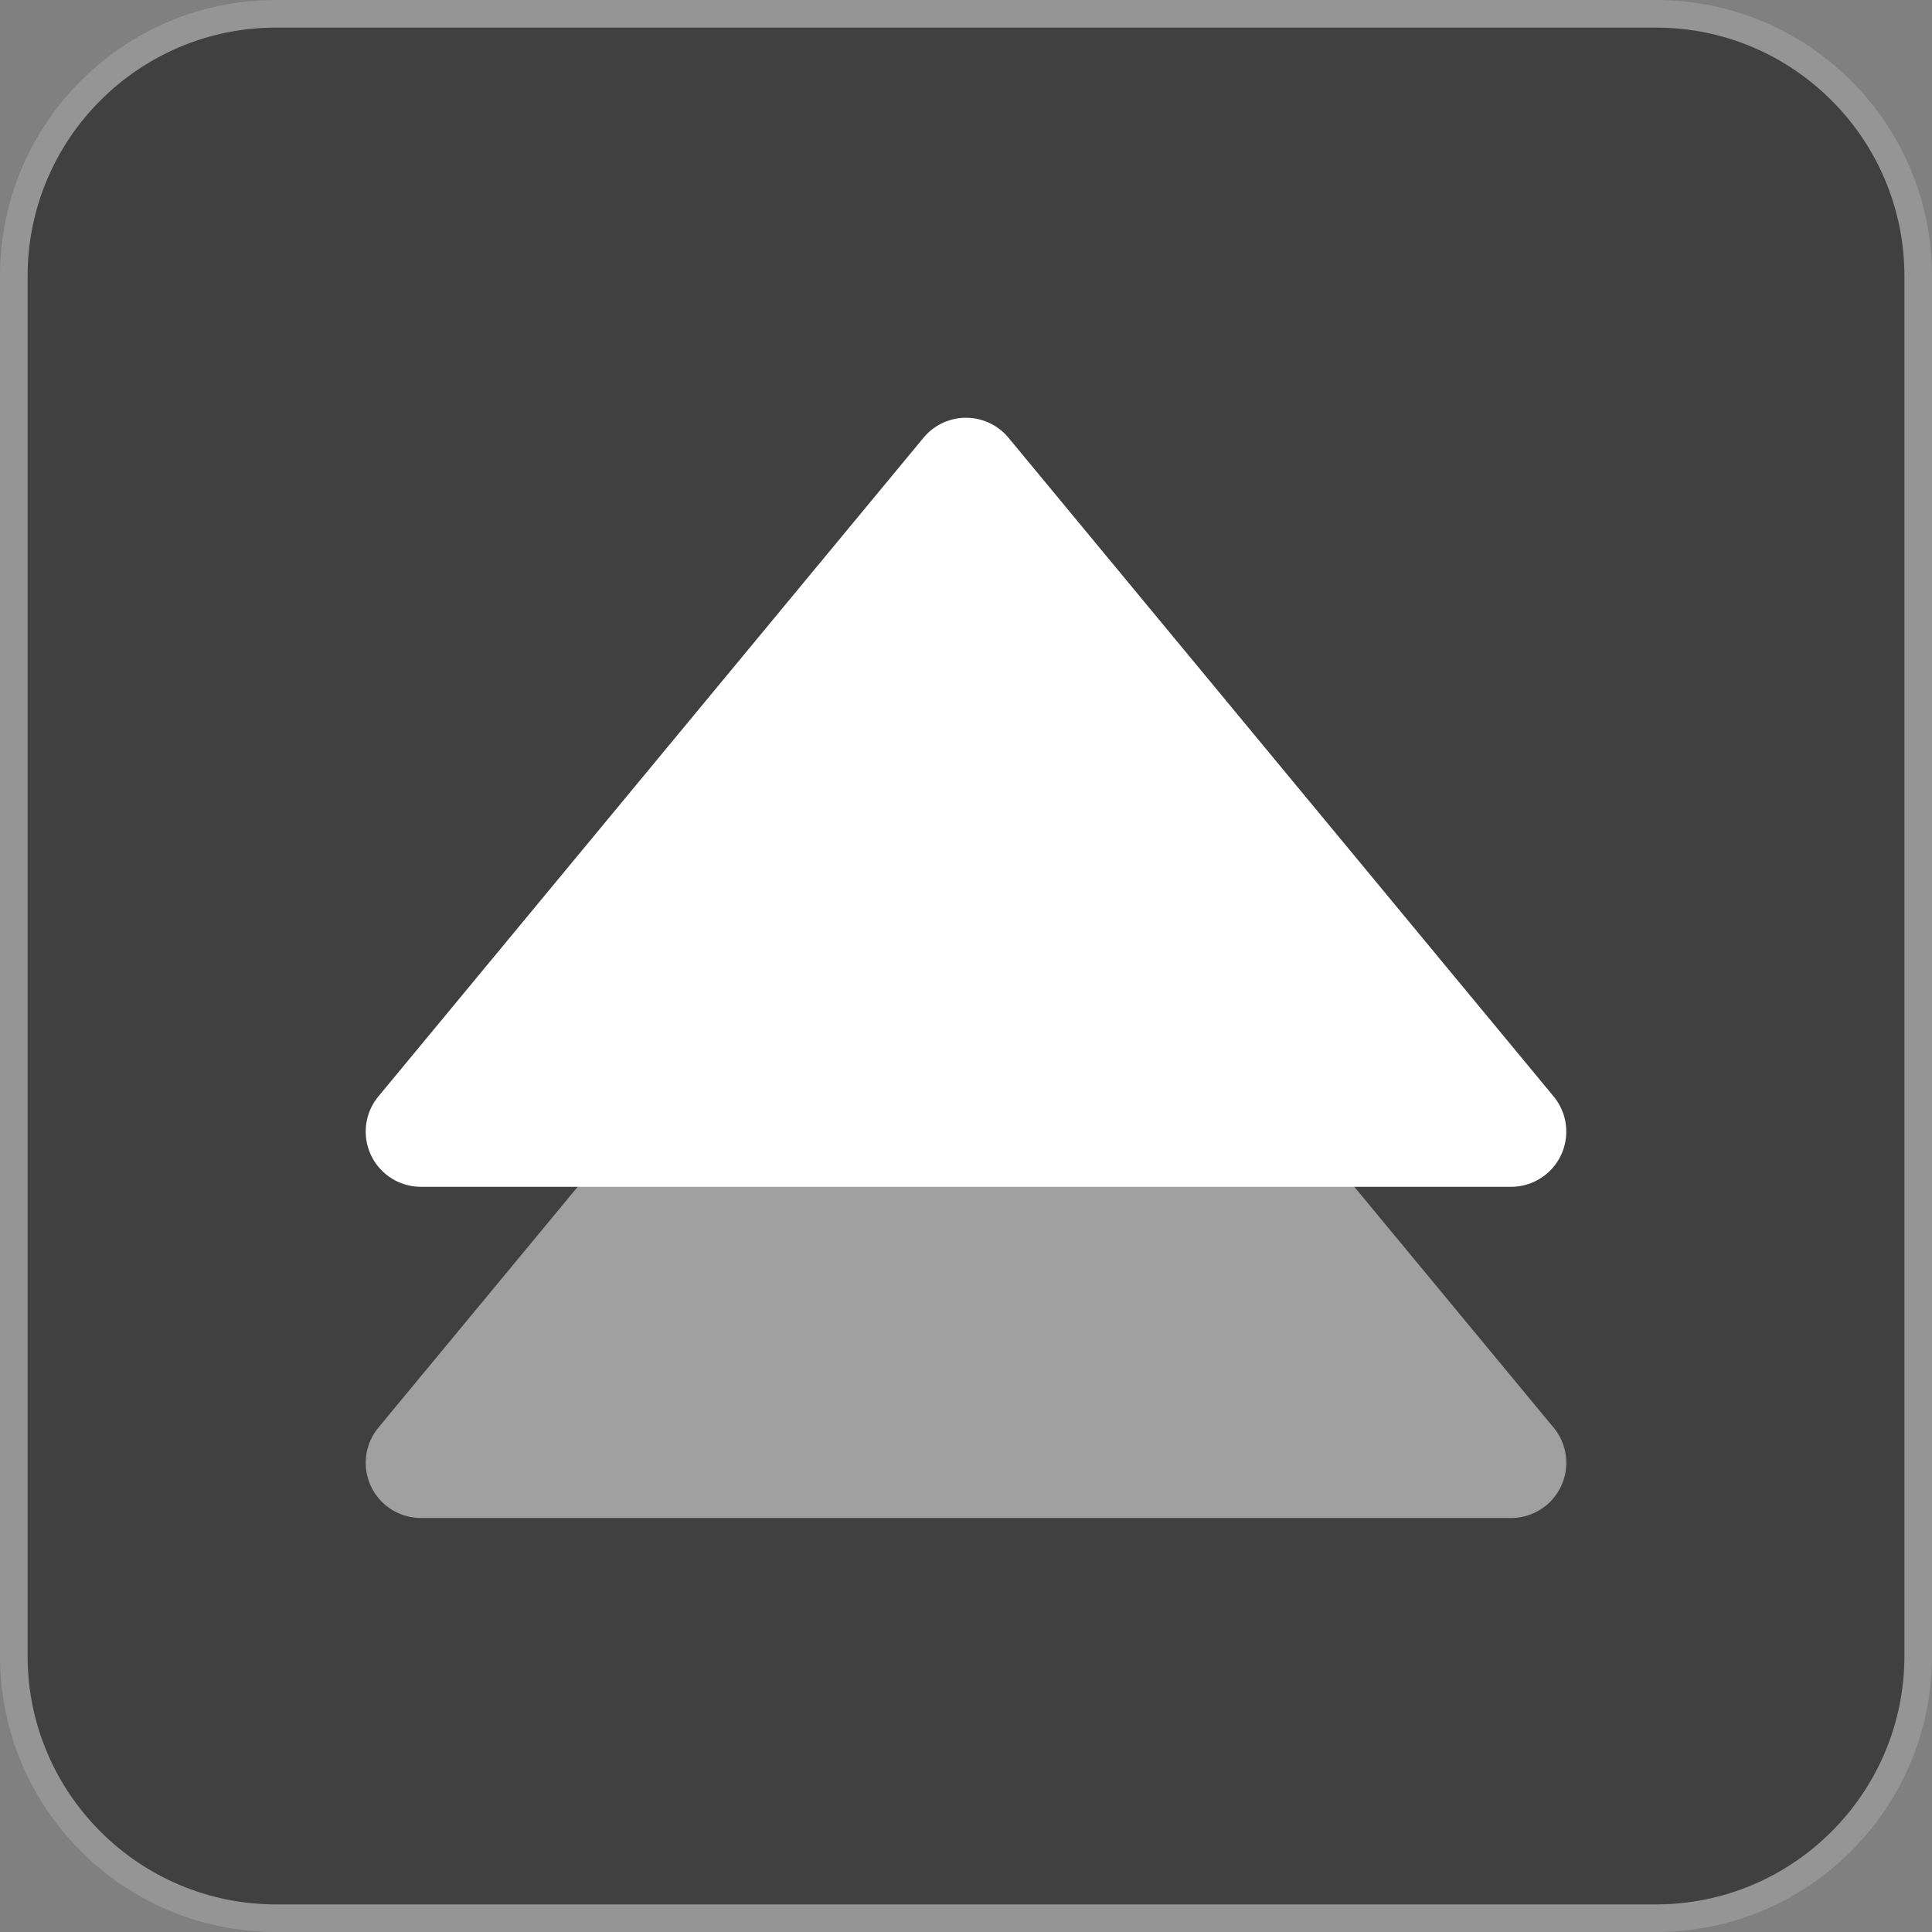
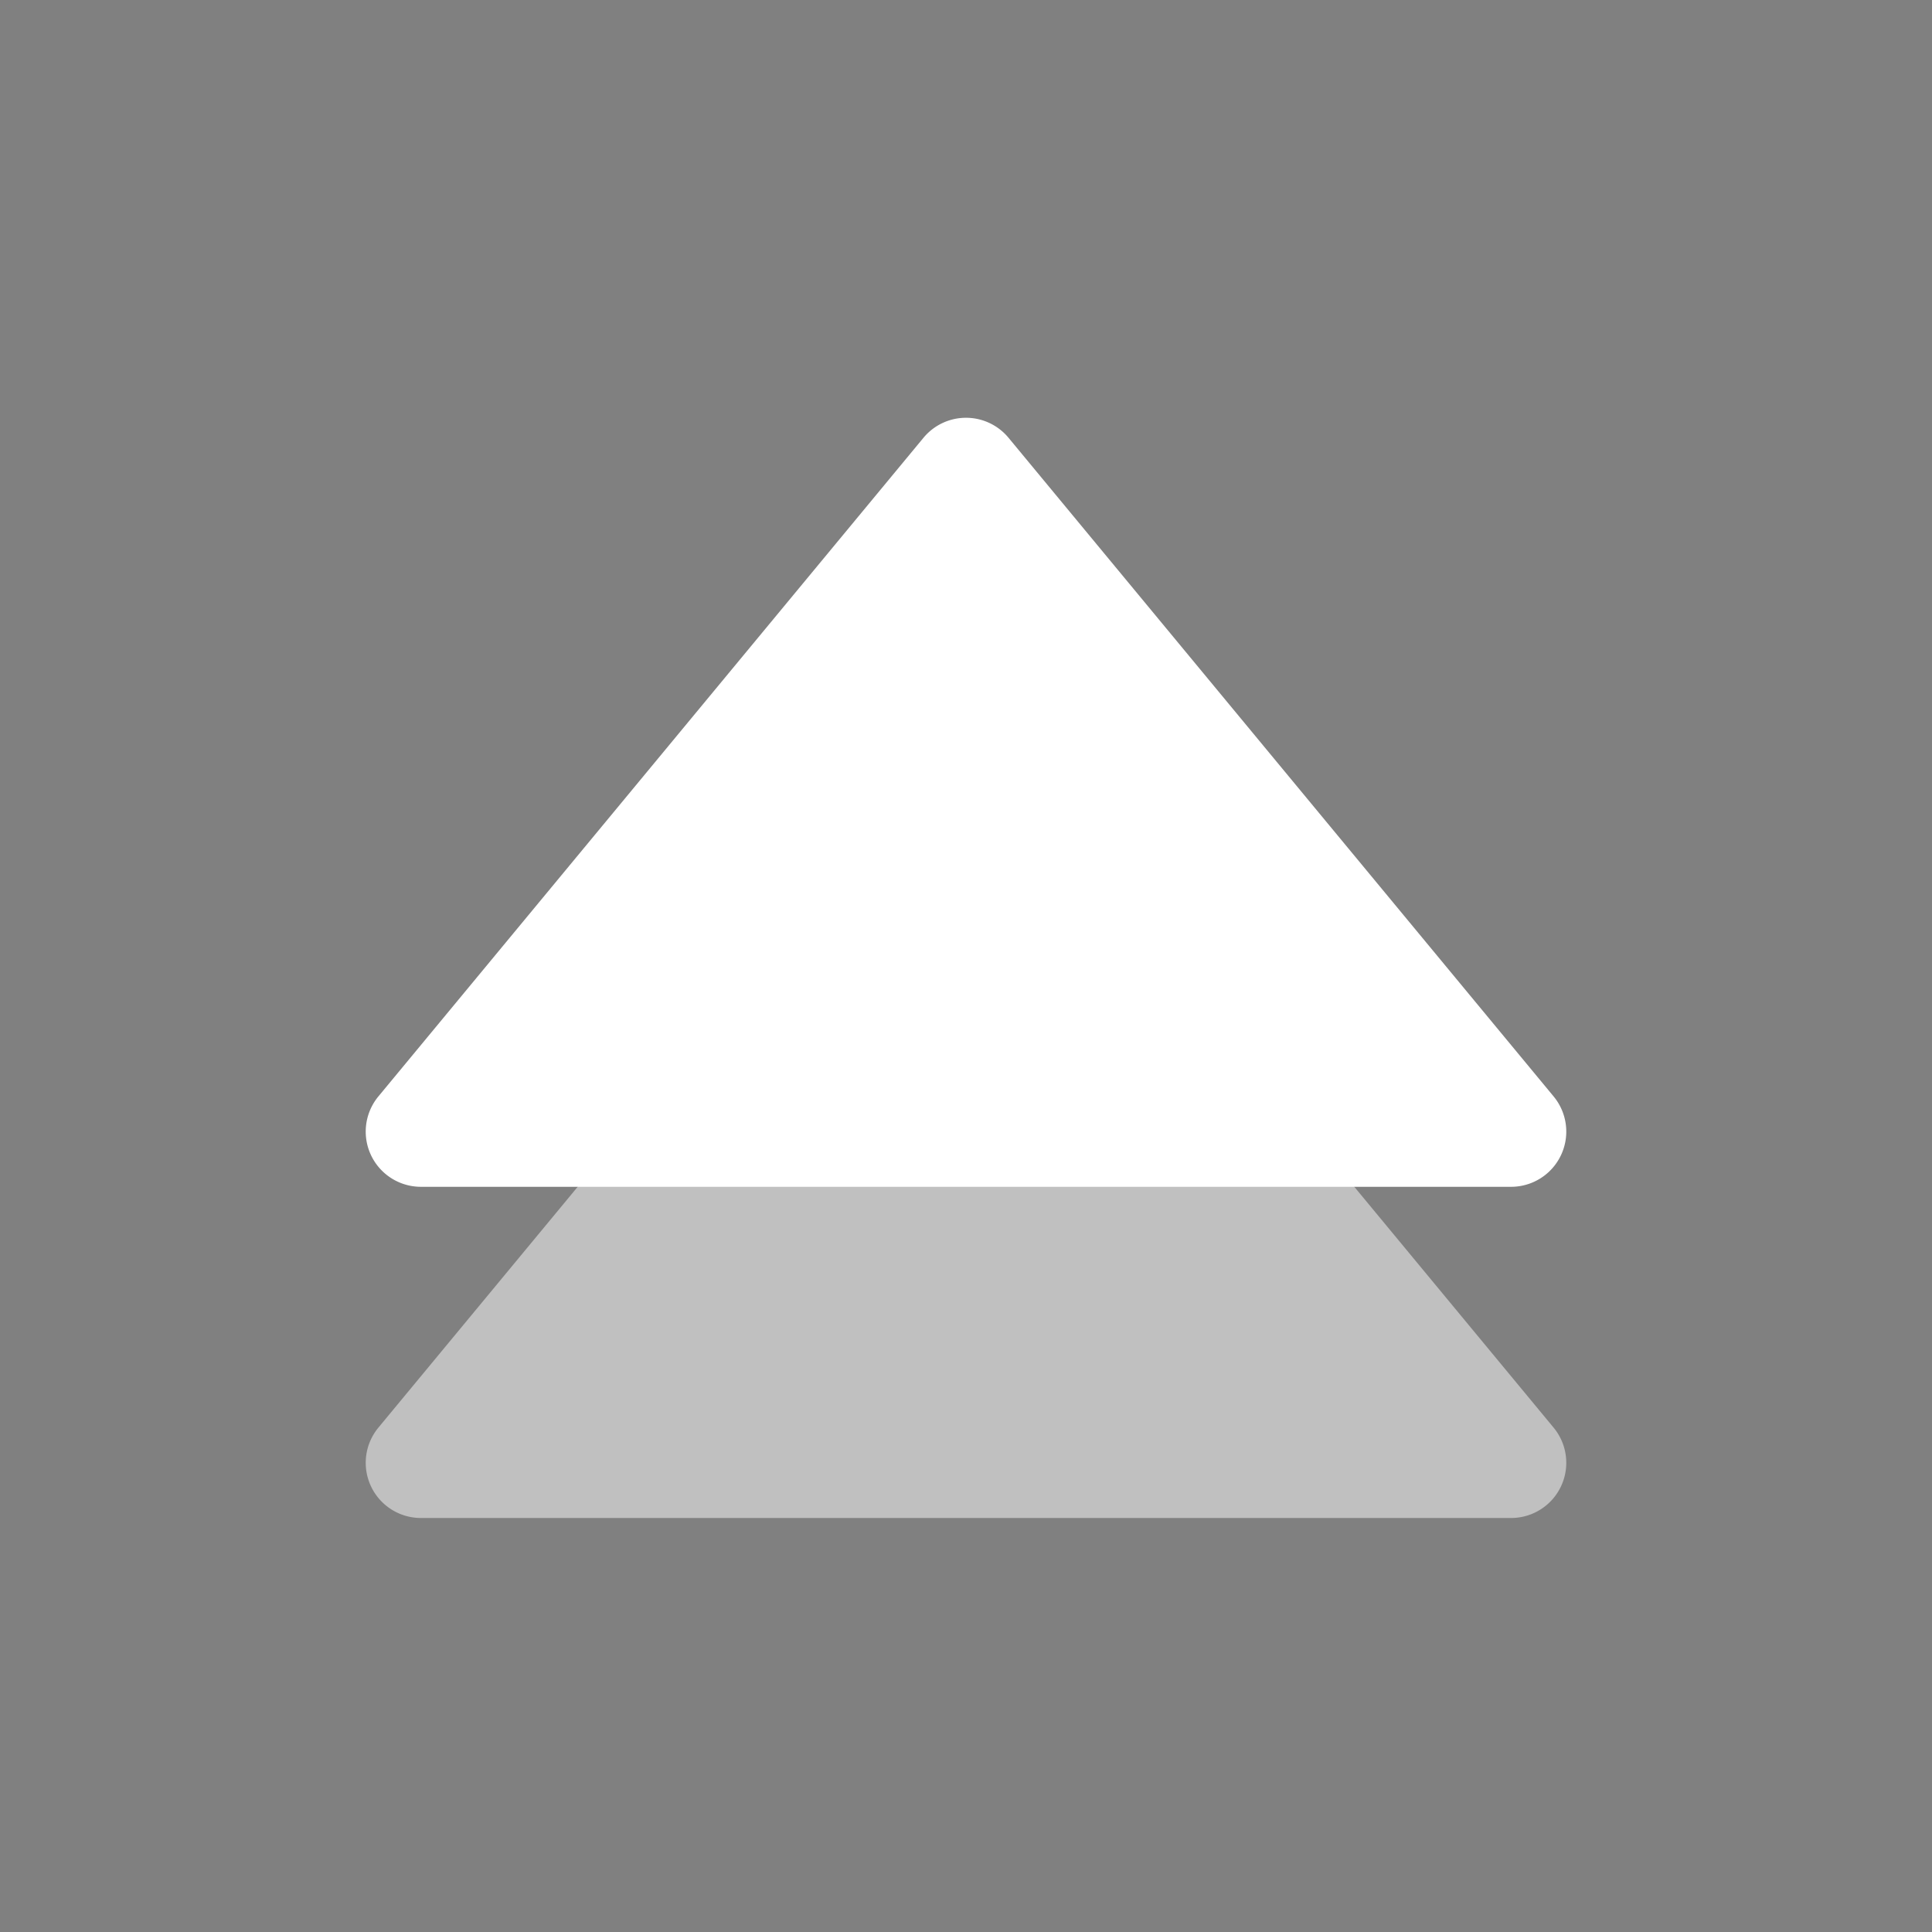
<svg xmlns="http://www.w3.org/2000/svg" width="70" height="70" viewBox="0 0 70 70">
  <rect x="0" y="0" width="70" height="70" fill="#808080" stroke="none" />
  <g id="Group_24993" data-name="Group 24993" transform="translate(-1766 -929)">
    <g id="Path_28668" data-name="Path 28668" transform="translate(1766 929)" fill="#404040">
-       <path d="M 60 69.5 L 10 69.5 C 4.762 69.5 0.5 65.238 0.5 60 L 0.5 10 C 0.5 4.762 4.762 0.5 10 0.5 L 60 0.5 C 65.238 0.5 69.5 4.762 69.5 10 L 69.5 60 C 69.5 65.238 65.238 69.5 60 69.5 Z" stroke="none" />
-       <path d="M 10 1 C 5.037 1 1 5.037 1 10 L 1 60 C 1 64.963 5.037 69 10 69 L 60 69 C 64.963 69 69 64.963 69 60 L 69 10 C 69 5.037 64.963 1 60 1 L 10 1 M 10 0 L 60 0 C 65.523 0 70 4.477 70 10 L 70 60 C 70 65.523 65.523 70 60 70 L 10 70 C 4.477 70 0 65.523 0 60 L 0 10 C 0 4.477 4.477 0 10 0 Z" stroke="none" fill="#959595" />
-     </g>
+       </g>
    <g id="Group_24992" data-name="Group 24992" transform="translate(-4 0.241)">
      <path id="Polygon_7" data-name="Polygon 7" d="M22.459,1.862a2,2,0,0,1,3.082,0L45.29,25.725A2,2,0,0,1,43.749,29H4.251A2,2,0,0,1,2.71,25.725Z" transform="translate(1781 942.759)" fill="#fff" />
      <path id="Polygon_8" data-name="Polygon 8" d="M22.459,1.862a2,2,0,0,1,3.082,0L45.29,25.725A2,2,0,0,1,43.749,29H4.251A2,2,0,0,1,2.71,25.725Z" transform="translate(1781 954.759)" fill="#fff" opacity="0.5" />
    </g>
  </g>
</svg>